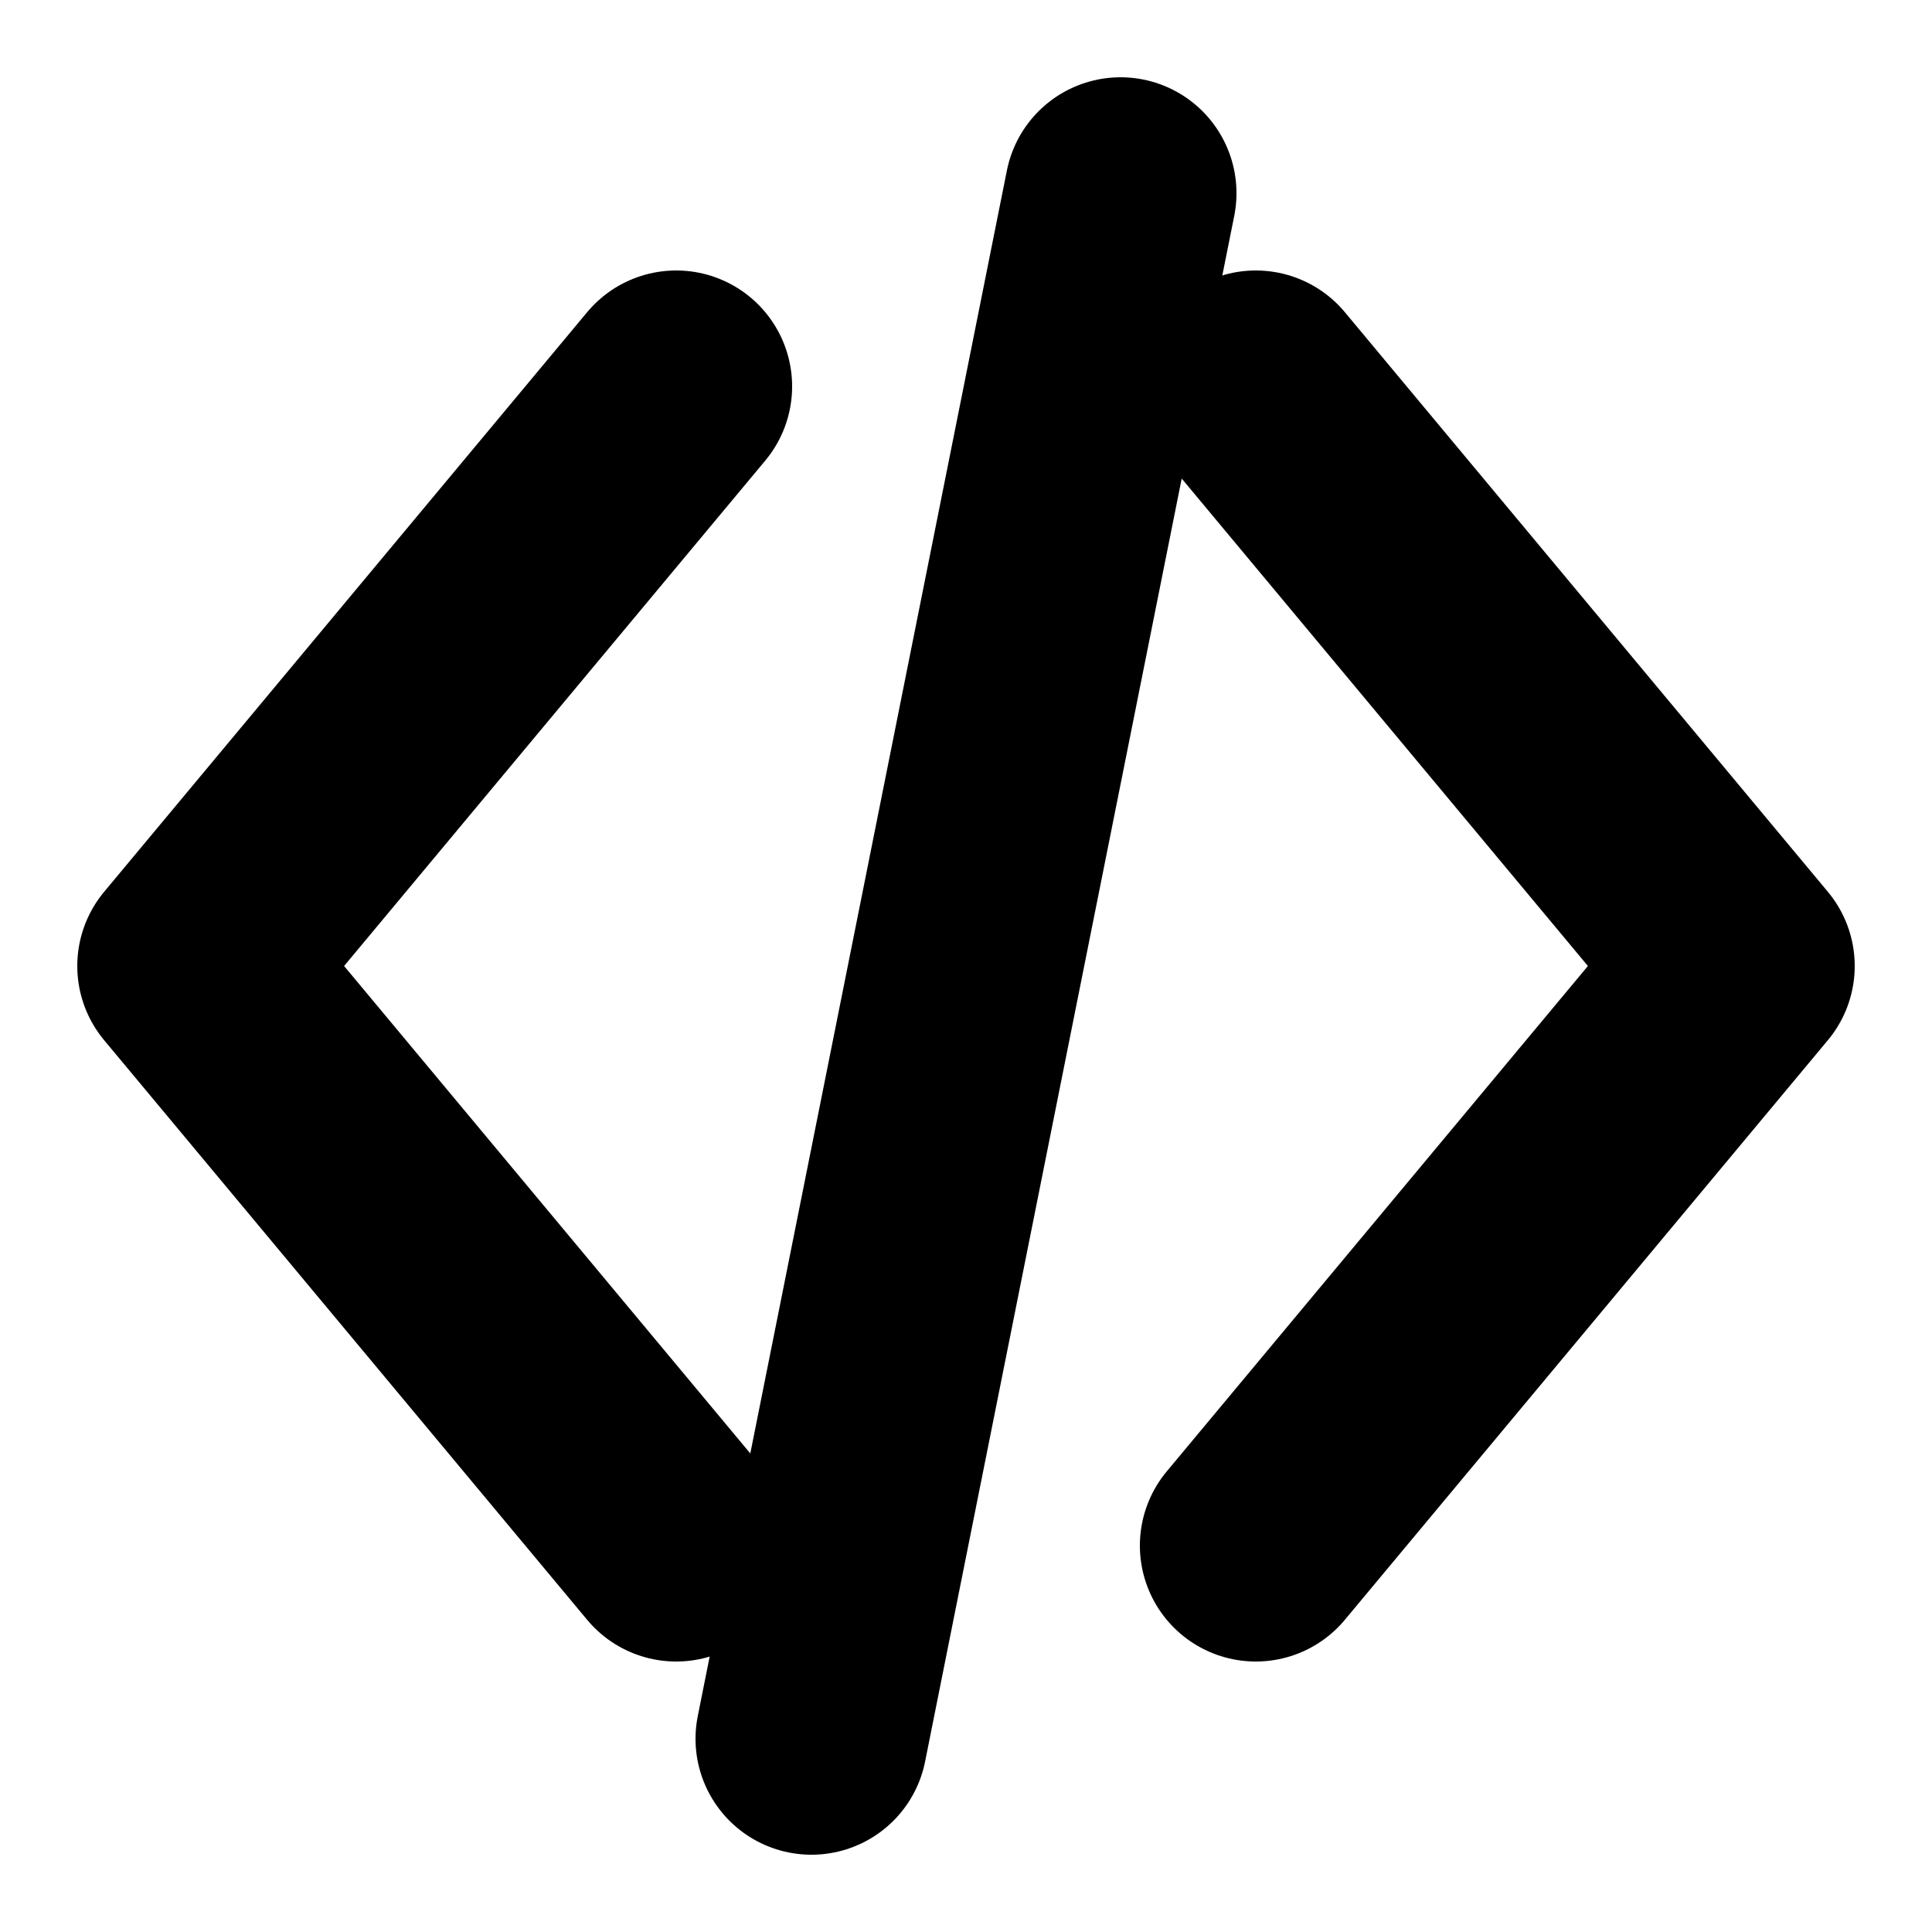
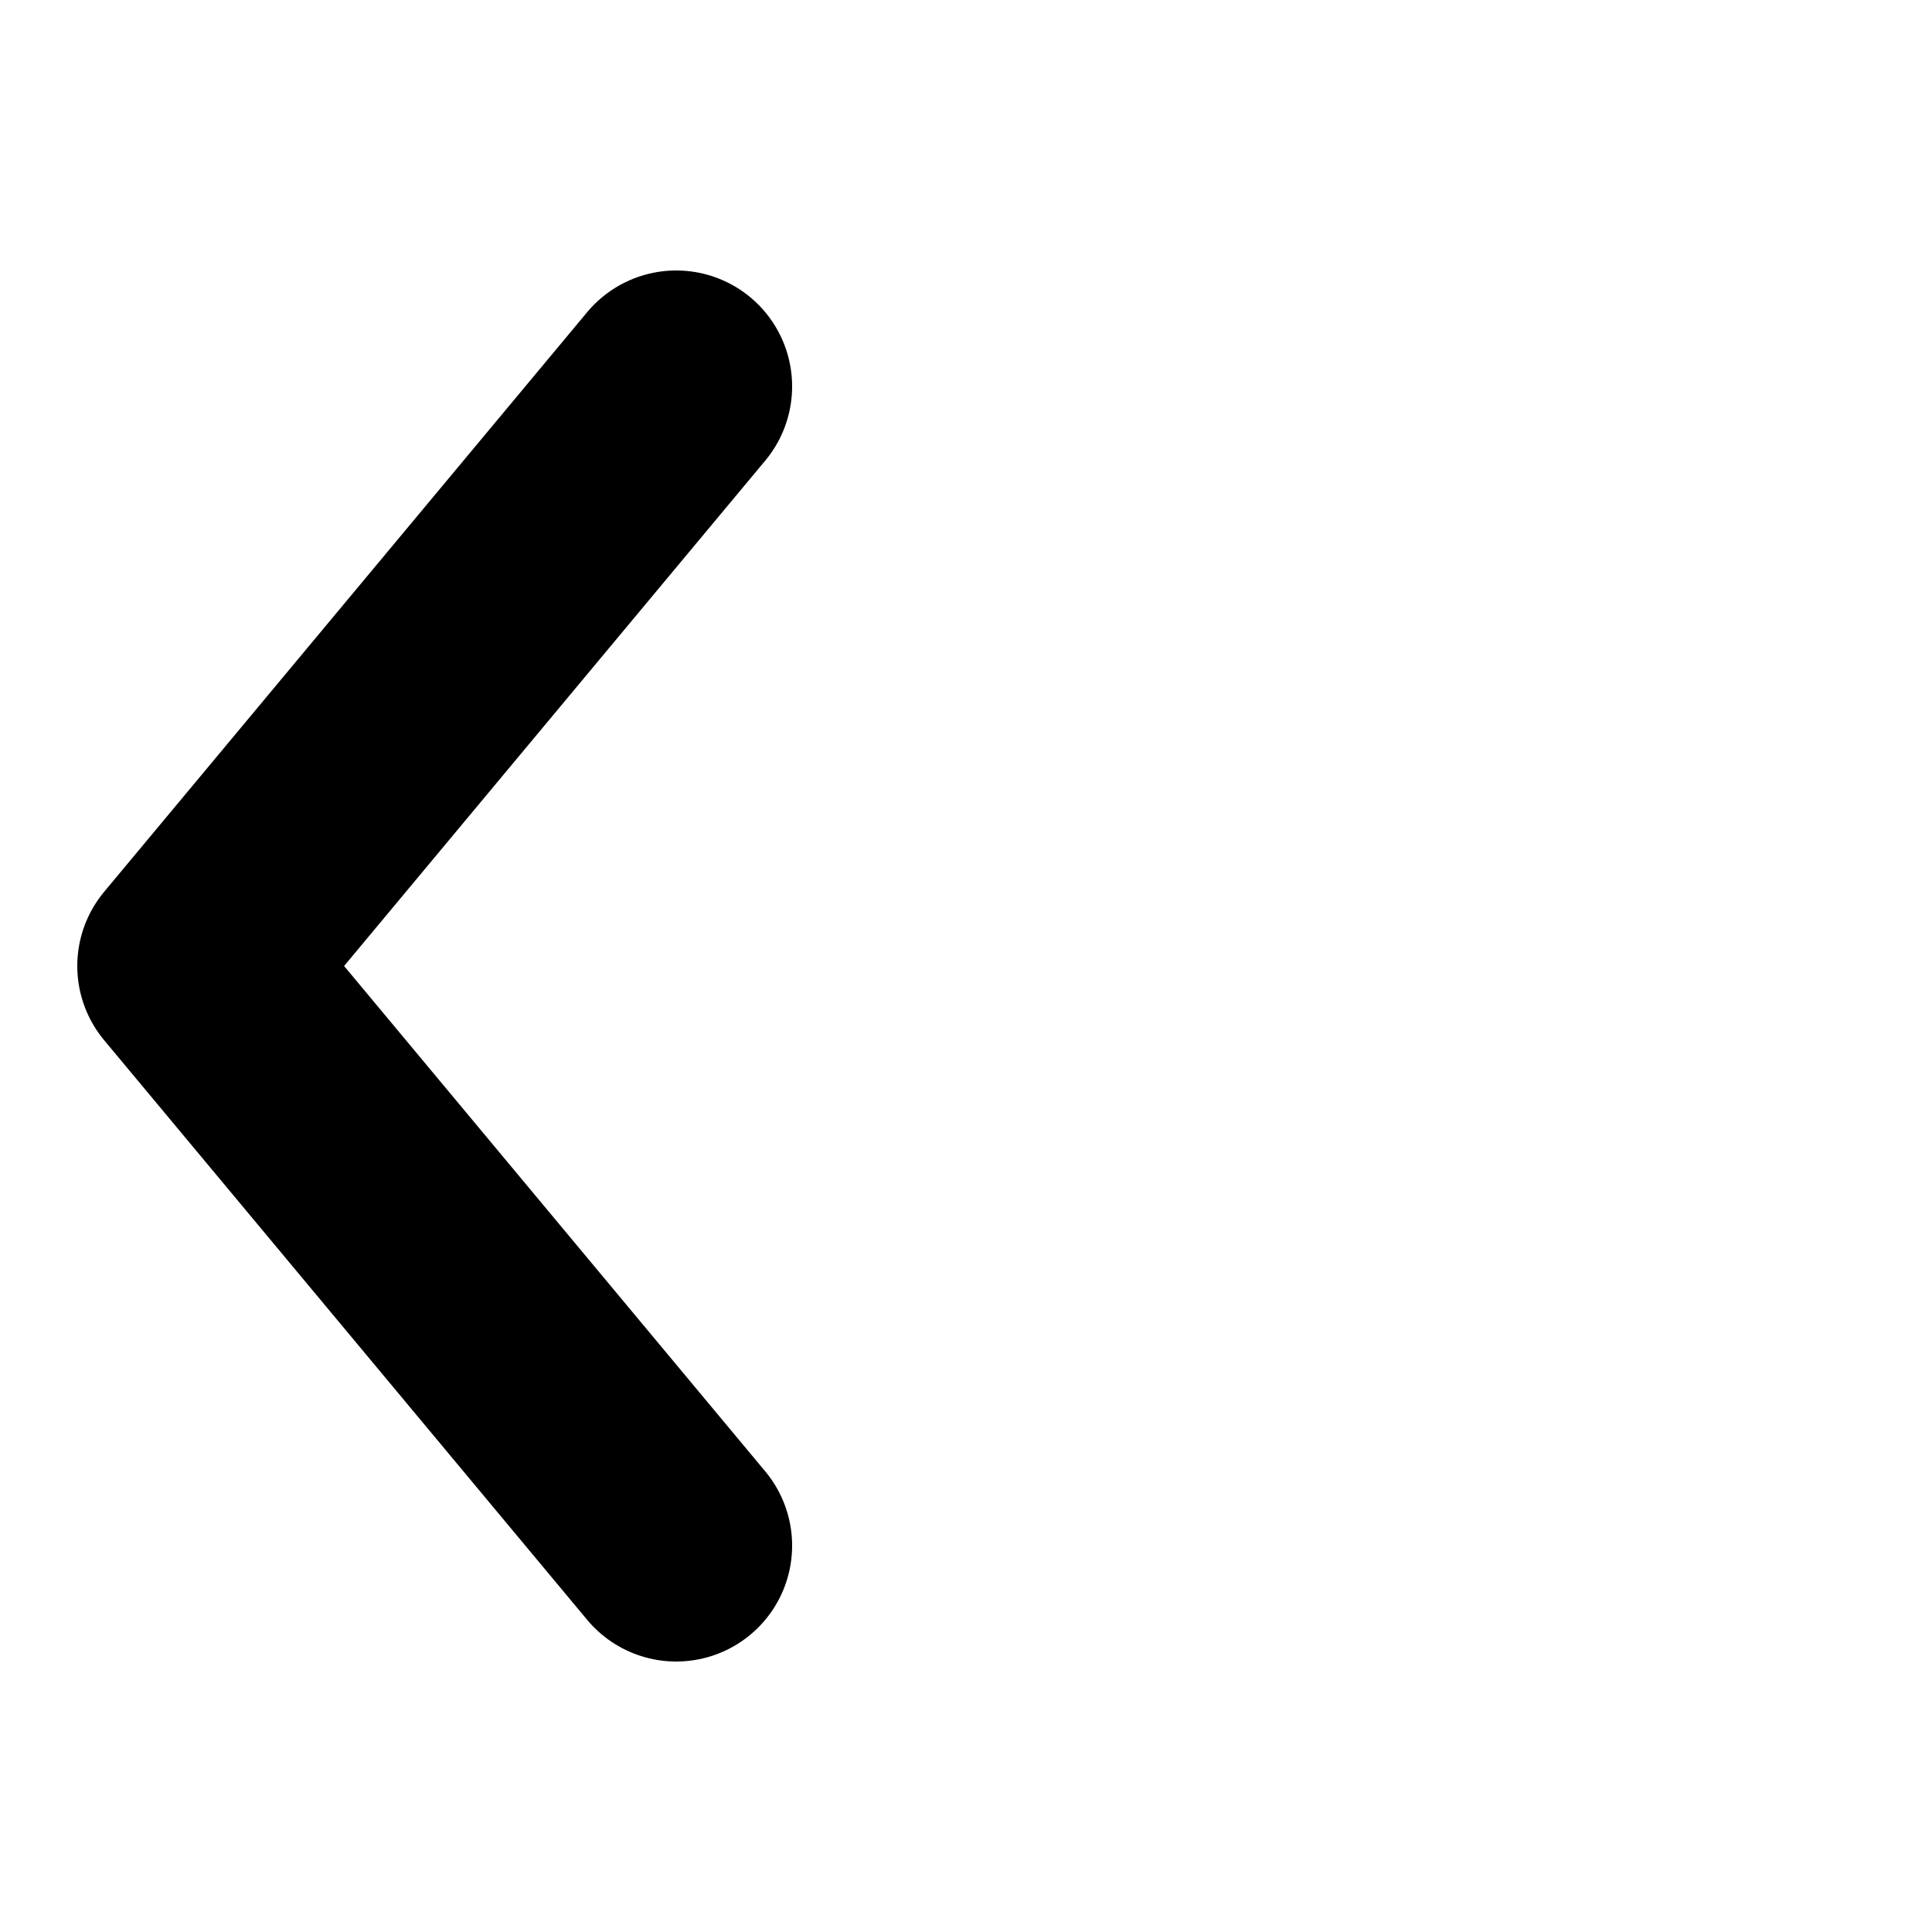
<svg xmlns="http://www.w3.org/2000/svg" width="512" height="512" viewBox="0 0 100 100" fill="none">
  <defs>
    <linearGradient id="logo-gradient" x1="0%" y1="0%" x2="100%" y2="100%">
      <stop offset="0%" stopColor="#9333ea" />
      <stop offset="100%" stopColor="#ec4899" />
    </linearGradient>
  </defs>
  <path d="M35 20 L10 50 L35 80" stroke="url(#logo-gradient)" stroke-width="12" stroke-linecap="round" stroke-linejoin="round" />
-   <path d="M65 20 L90 50 L65 80" stroke="url(#logo-gradient)" stroke-width="12" stroke-linecap="round" stroke-linejoin="round" />
-   <path d="M58 10 L42 90" stroke="url(#logo-gradient)" stroke-width="12" stroke-linecap="round" />
</svg>